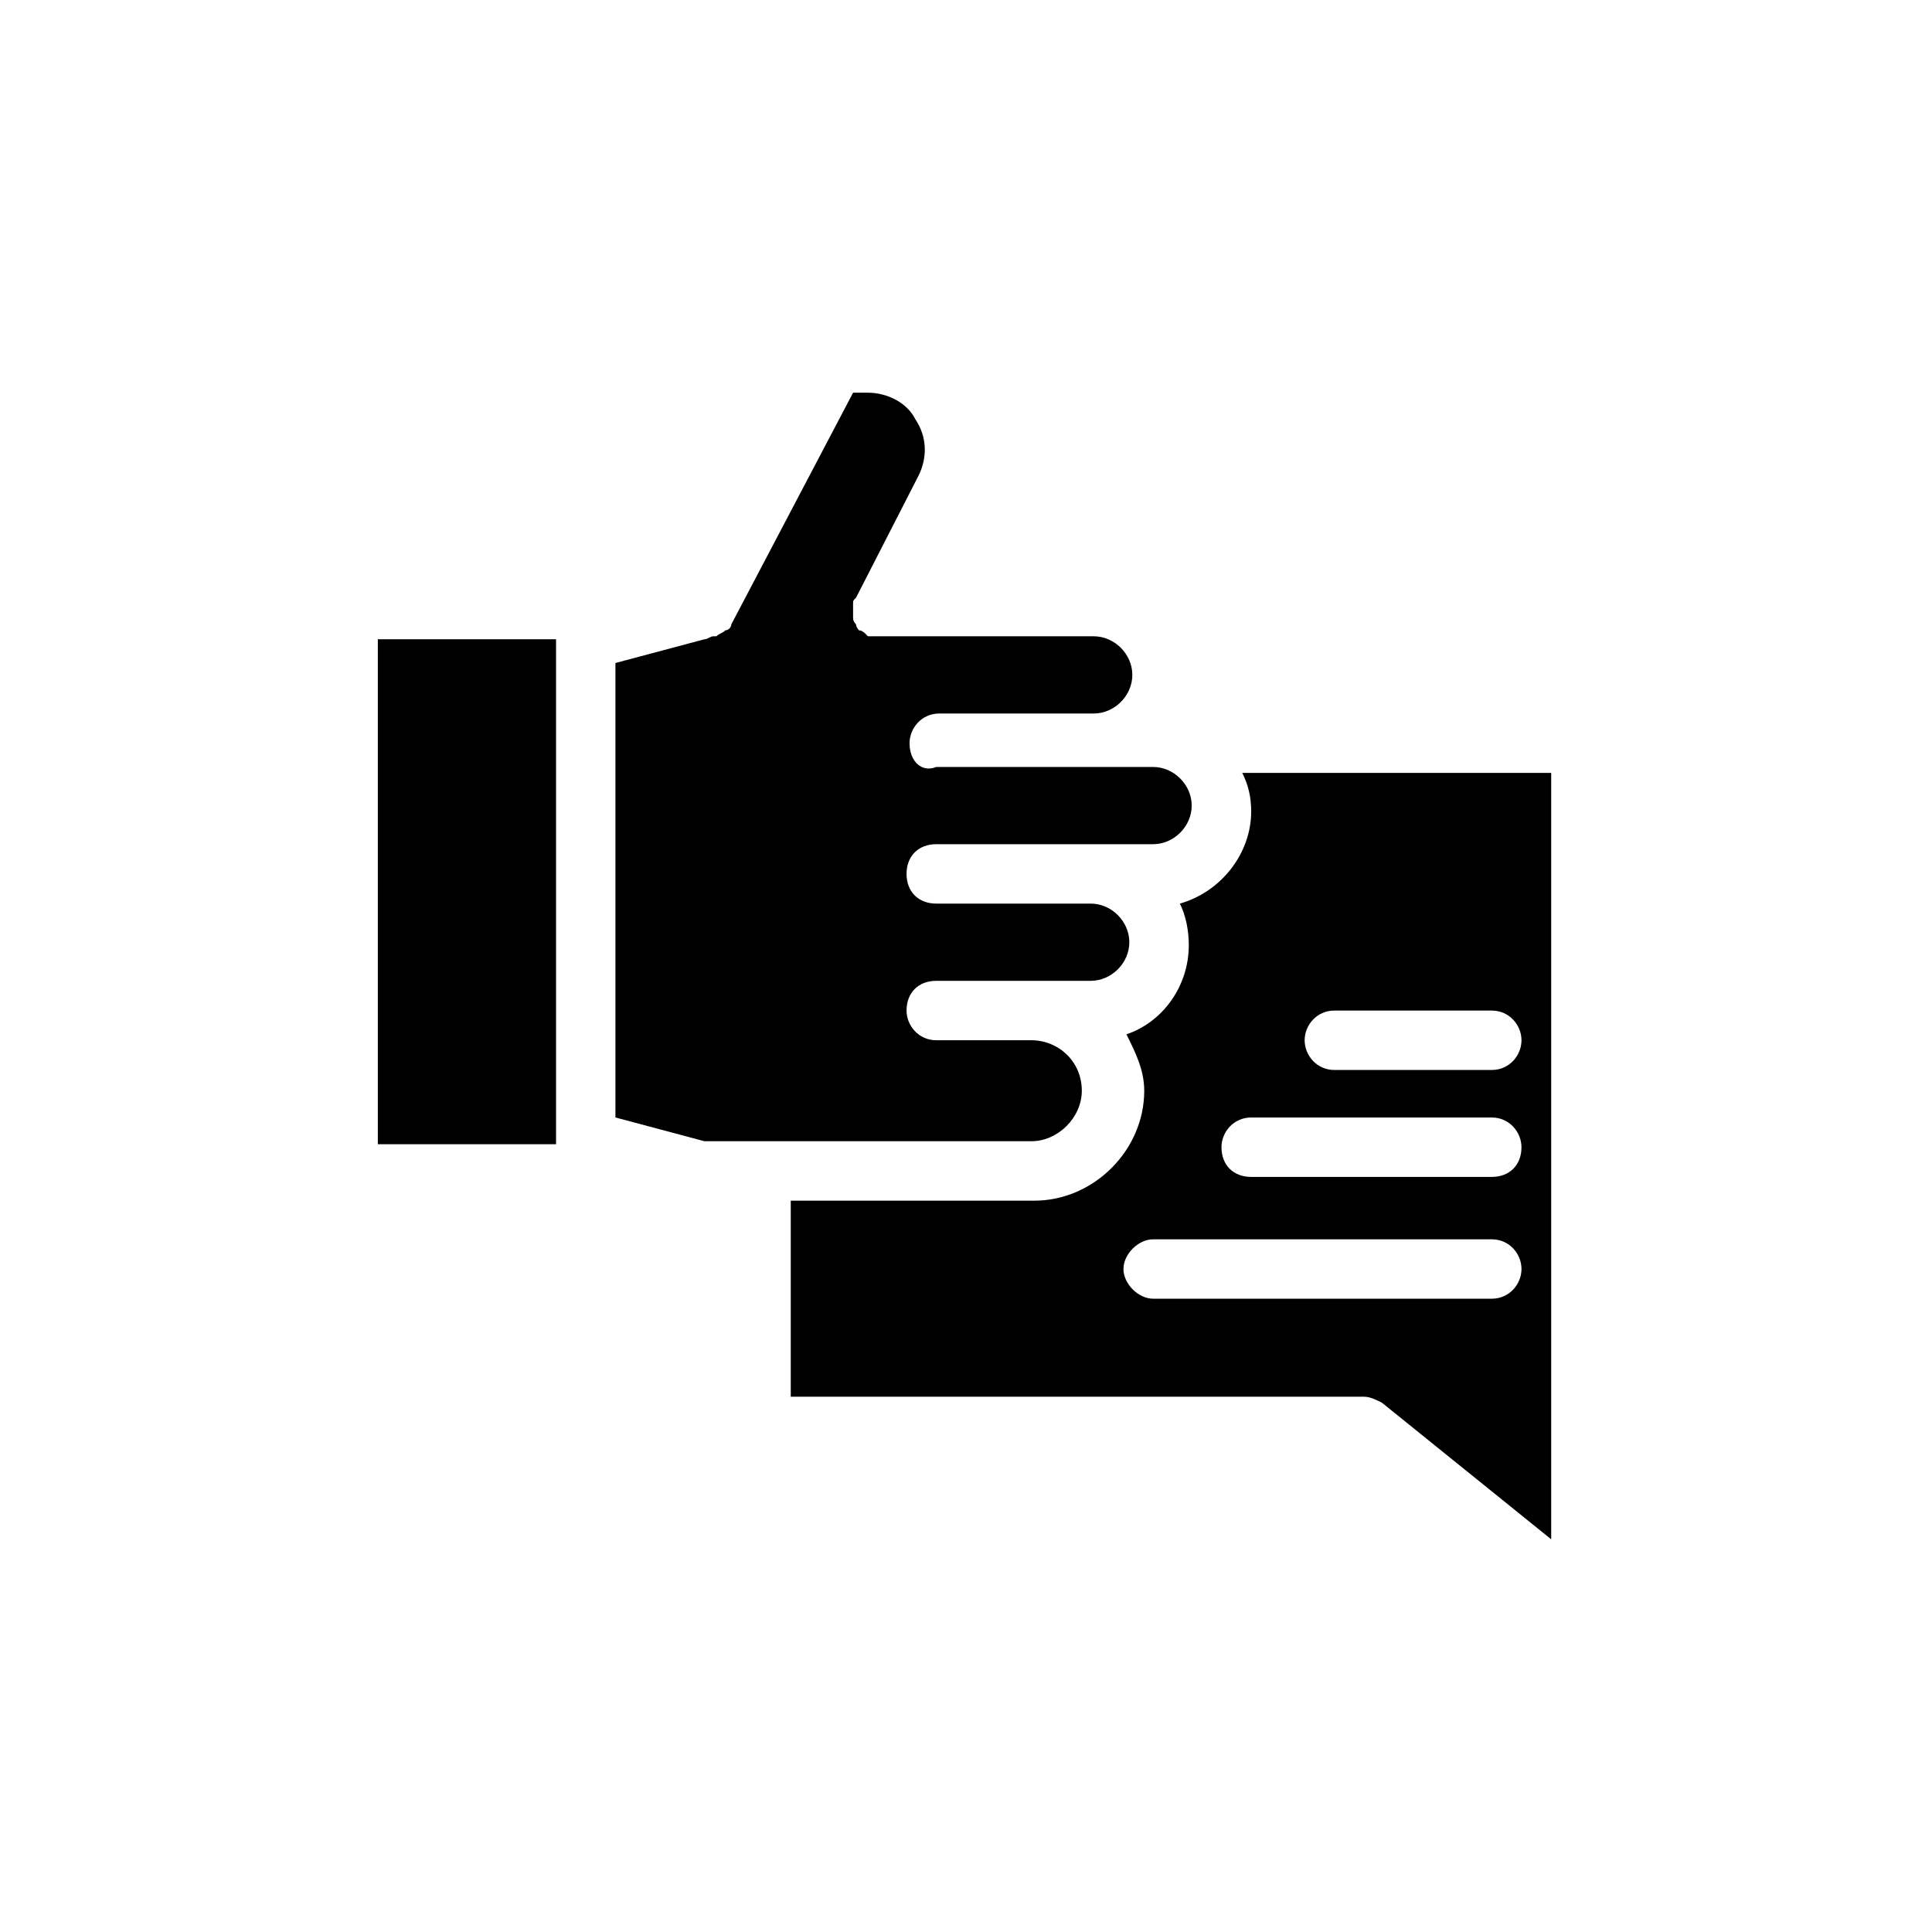
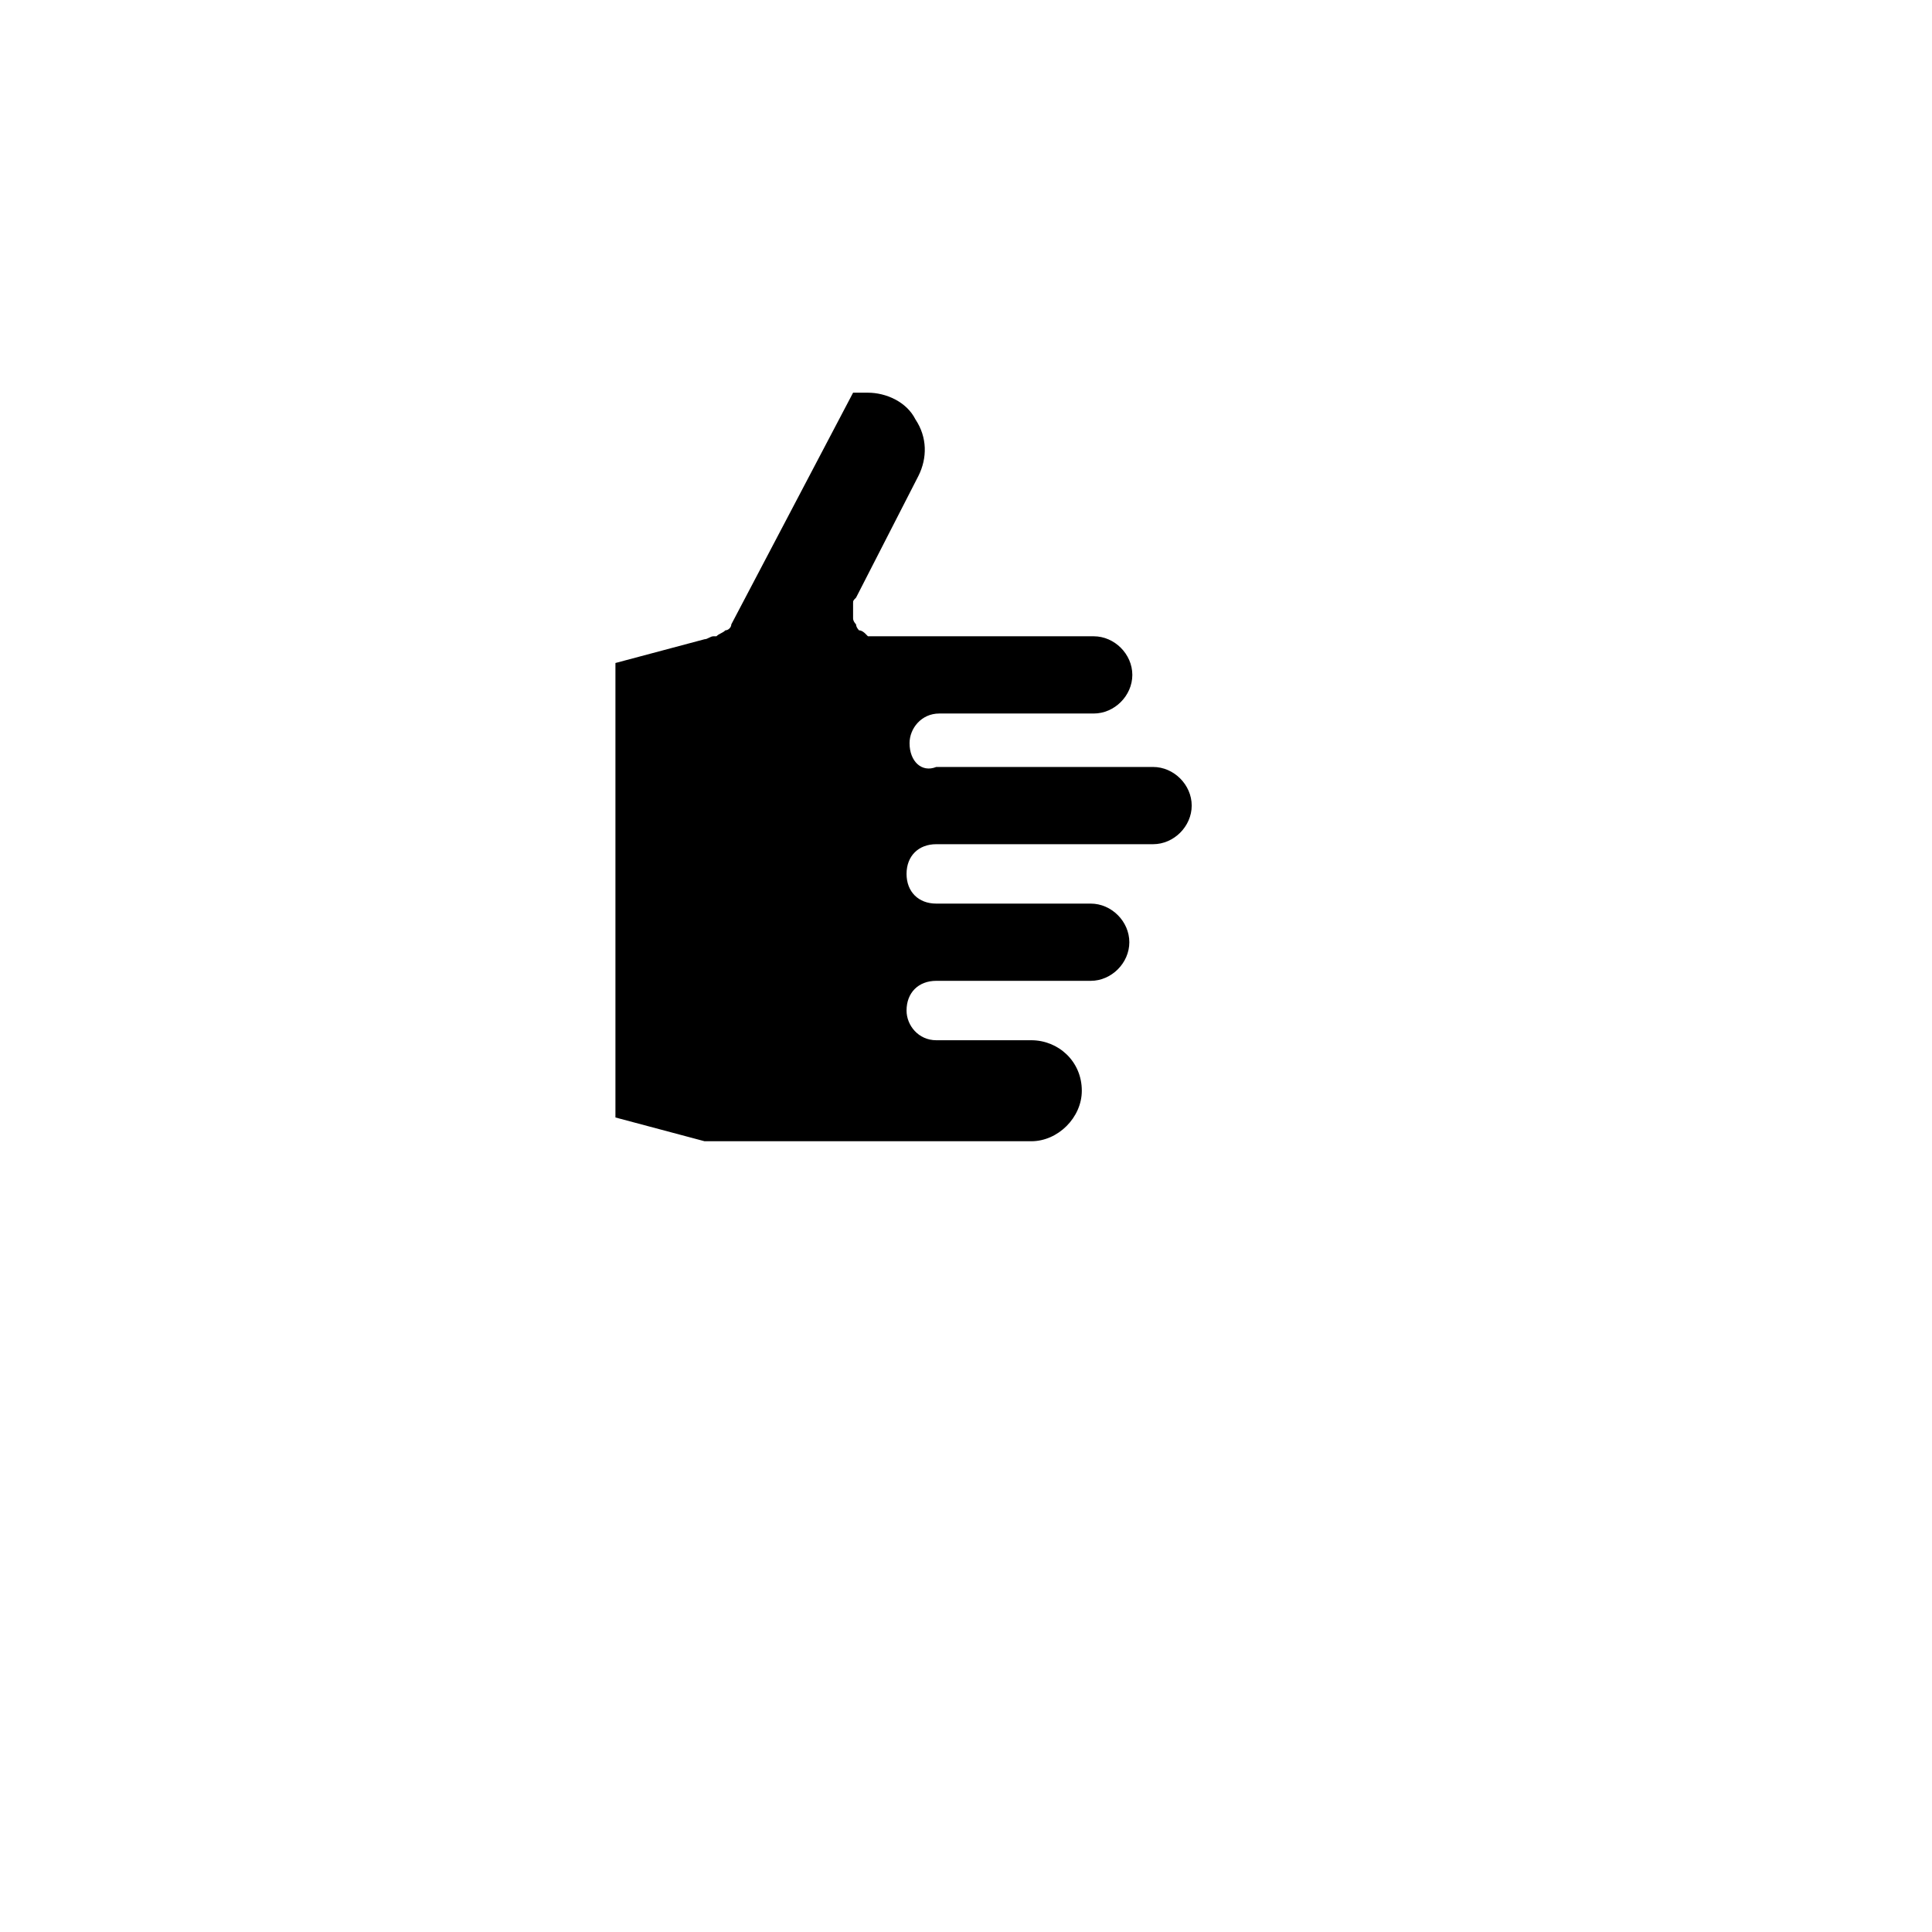
<svg xmlns="http://www.w3.org/2000/svg" fill="#000000" width="800px" height="800px" version="1.1" viewBox="144 144 512 512">
  <g>
-     <path d="m456.68 383.47c1.574 3.148 2.363 7.086 2.363 11.02 0 11.02-7.086 20.469-16.531 23.617 2.363 4.723 4.723 9.445 4.723 14.957 0 15.742-13.383 29.125-29.125 29.125h-64.551v51.957h151.93c1.574 0 3.148 0.789 4.723 1.574l44.871 36.211v-203.1h-81.871c1.574 3.148 2.363 6.297 2.363 10.234 0 11.02-7.871 21.254-18.895 24.402zm82.656 104.7h-89.738c-3.938 0-7.871-3.938-7.871-7.871 0-3.938 3.938-7.871 7.871-7.871h89.742c4.723 0 7.871 3.938 7.871 7.871 0 3.938-3.152 7.871-7.875 7.871zm-41.719-76.359h41.723c4.723 0 7.871 3.938 7.871 7.871 0 3.938-3.148 7.871-7.871 7.871h-41.723c-4.723 0-7.871-3.938-7.871-7.871-0.004-3.934 3.144-7.871 7.871-7.871zm-22.043 28.34h63.762c4.723 0 7.871 3.938 7.871 7.871 0 4.723-3.148 7.871-7.871 7.871h-63.762c-4.723 0-7.871-3.148-7.871-7.871 0-3.934 3.148-7.871 7.871-7.871z" />
    <path d="m385.04 340.96c0-3.938 3.148-7.871 7.871-7.871h40.934c5.512 0 10.234-4.723 10.234-10.234 0-5.512-4.723-10.234-10.234-10.234h-56.68-1.574-1.574s-0.789-0.789-0.789-0.789-0.789-0.789-1.574-0.789c0 0-0.789-0.789-0.789-1.574 0 0-0.789-0.789-0.789-1.574v-1.574-0.789-1.574c0-0.789 0-0.789 0.789-1.574l16.531-32.273c2.363-4.723 2.363-10.234-0.789-14.957-2.363-4.723-7.871-7.086-12.594-7.086h-3.938l-32.273 61.402c0 0.789-0.789 1.574-1.574 1.574-0.789 0.789-1.574 0.789-2.363 1.574h-0.789c-0.789 0-1.574 0.789-2.363 0.789l-23.617 6.297v120.44l23.617 6.297h86.594c7.086 0 13.383-6.297 13.383-13.383 0-7.871-6.297-13.383-13.383-13.383h-25.191c-4.723 0-7.871-3.938-7.871-7.871 0-4.723 3.148-7.871 7.871-7.871h40.934c5.512 0 10.234-4.723 10.234-10.234 0-5.512-4.723-10.234-10.234-10.234h-40.934c-4.723 0-7.871-3.148-7.871-7.871s3.148-7.871 7.871-7.871h57.465c5.512 0 10.234-4.723 10.234-10.234s-4.723-10.234-10.234-10.234h-57.465c-3.926 1.582-7.074-1.57-7.074-6.293z" />
-     <path d="m244.13 313.41h47.23v133.82h-47.23z" />
  </g>
</svg>